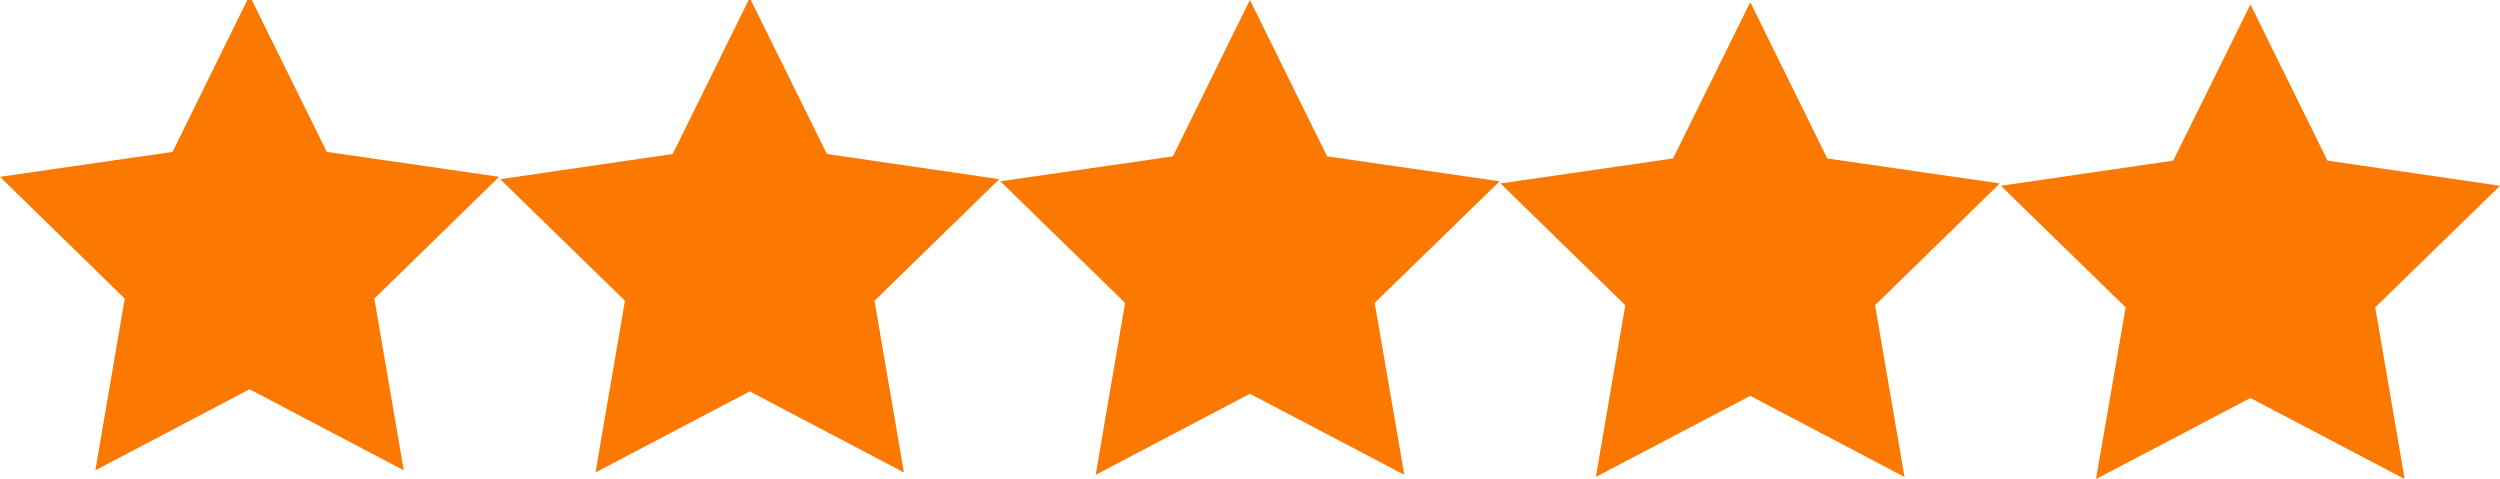
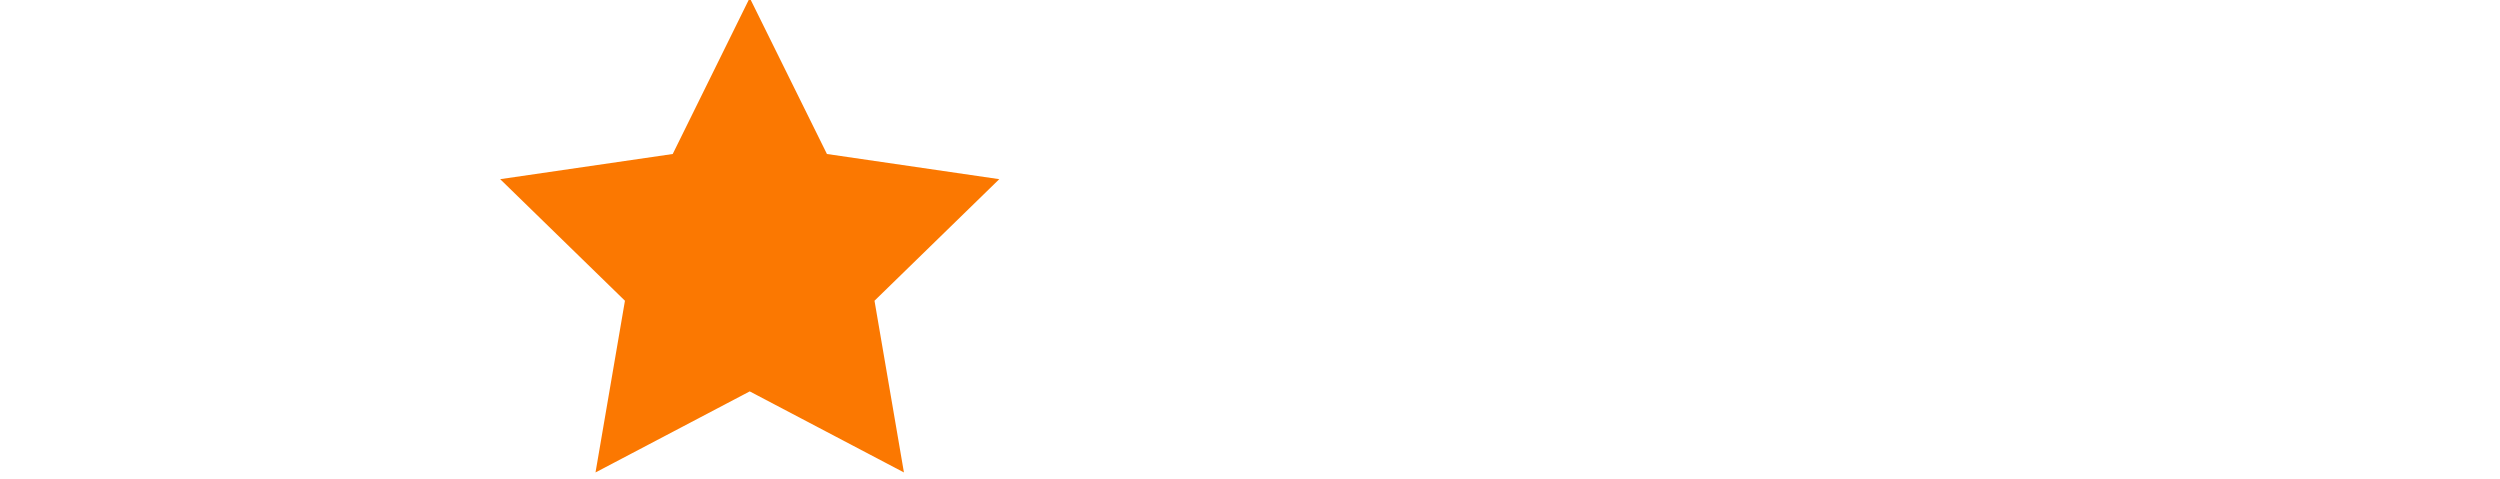
<svg xmlns="http://www.w3.org/2000/svg" version="1.1" viewBox="0 0 1172.1 224.6">
  <defs>
    <style> .cls-1 { fill: #fb7801; } </style>
  </defs>
  <g>
    <g id="_x2014_ÎÓÈ_x5F_1">
-       <polygon class="cls-1" points="117 -2.1 153.2 71.2 234 82.9 175.5 140 189.3 220.5 117 182.5 44.7 220.5 58.5 140 0 82.9 80.9 71.2 117 -2.1" />
      <polygon class="cls-1" points="351.5 -1 387.7 72.2 468.5 84 410 141 423.8 221.5 351.5 183.5 279.2 221.5 293 141 234.5 84 315.4 72.2 351.5 -1" />
-       <polygon class="cls-1" points="586 0 622.2 73.3 703.1 85 644.5 142 658.4 222.6 586 184.6 513.7 222.6 527.5 142 469 85 549.9 73.3 586 0" />
-       <polygon class="cls-1" points="820.6 1 856.7 74.3 937.6 86 879.1 143.1 892.9 223.6 820.6 185.6 748.2 223.6 762 143.1 703.5 86 784.4 74.3 820.6 1" />
-       <polygon class="cls-1" points="1055.1 2.1 1091.2 75.3 1172.1 87.1 1113.6 144.1 1127.4 224.6 1055.1 186.6 982.7 224.6 996.6 144.1 938.1 87.1 1018.9 75.3 1055.1 2.1" />
    </g>
  </g>
</svg>